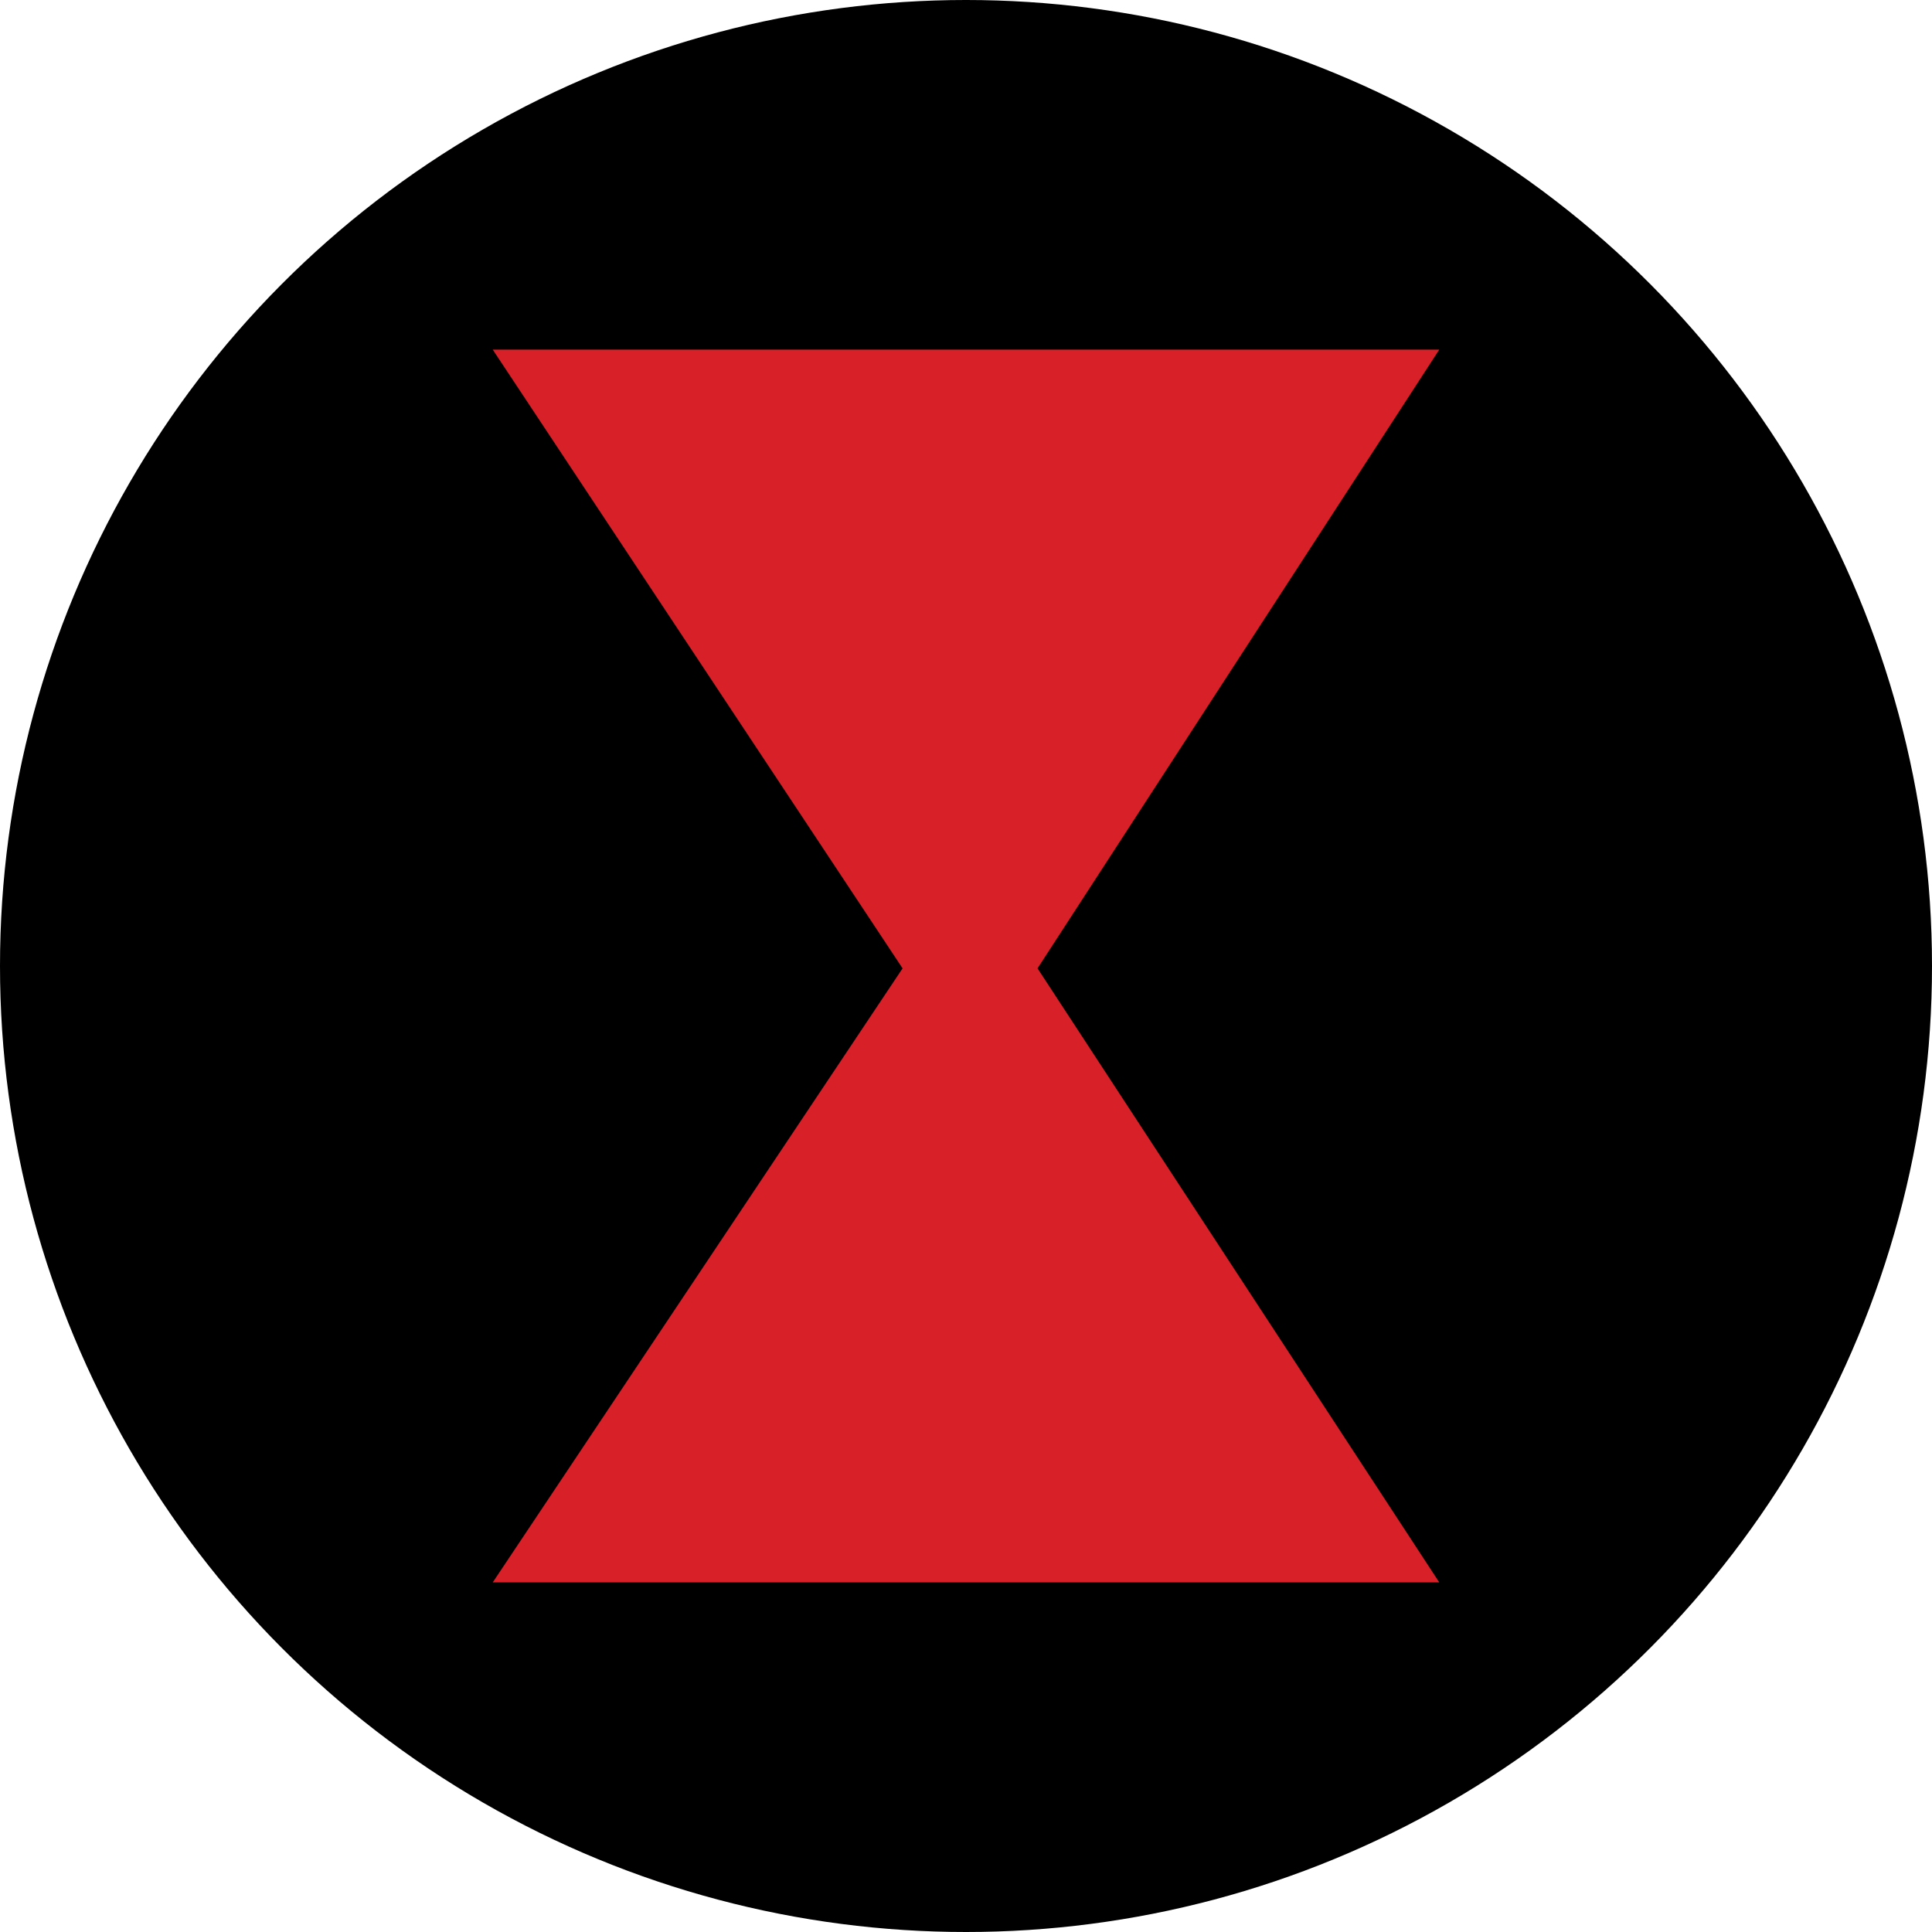
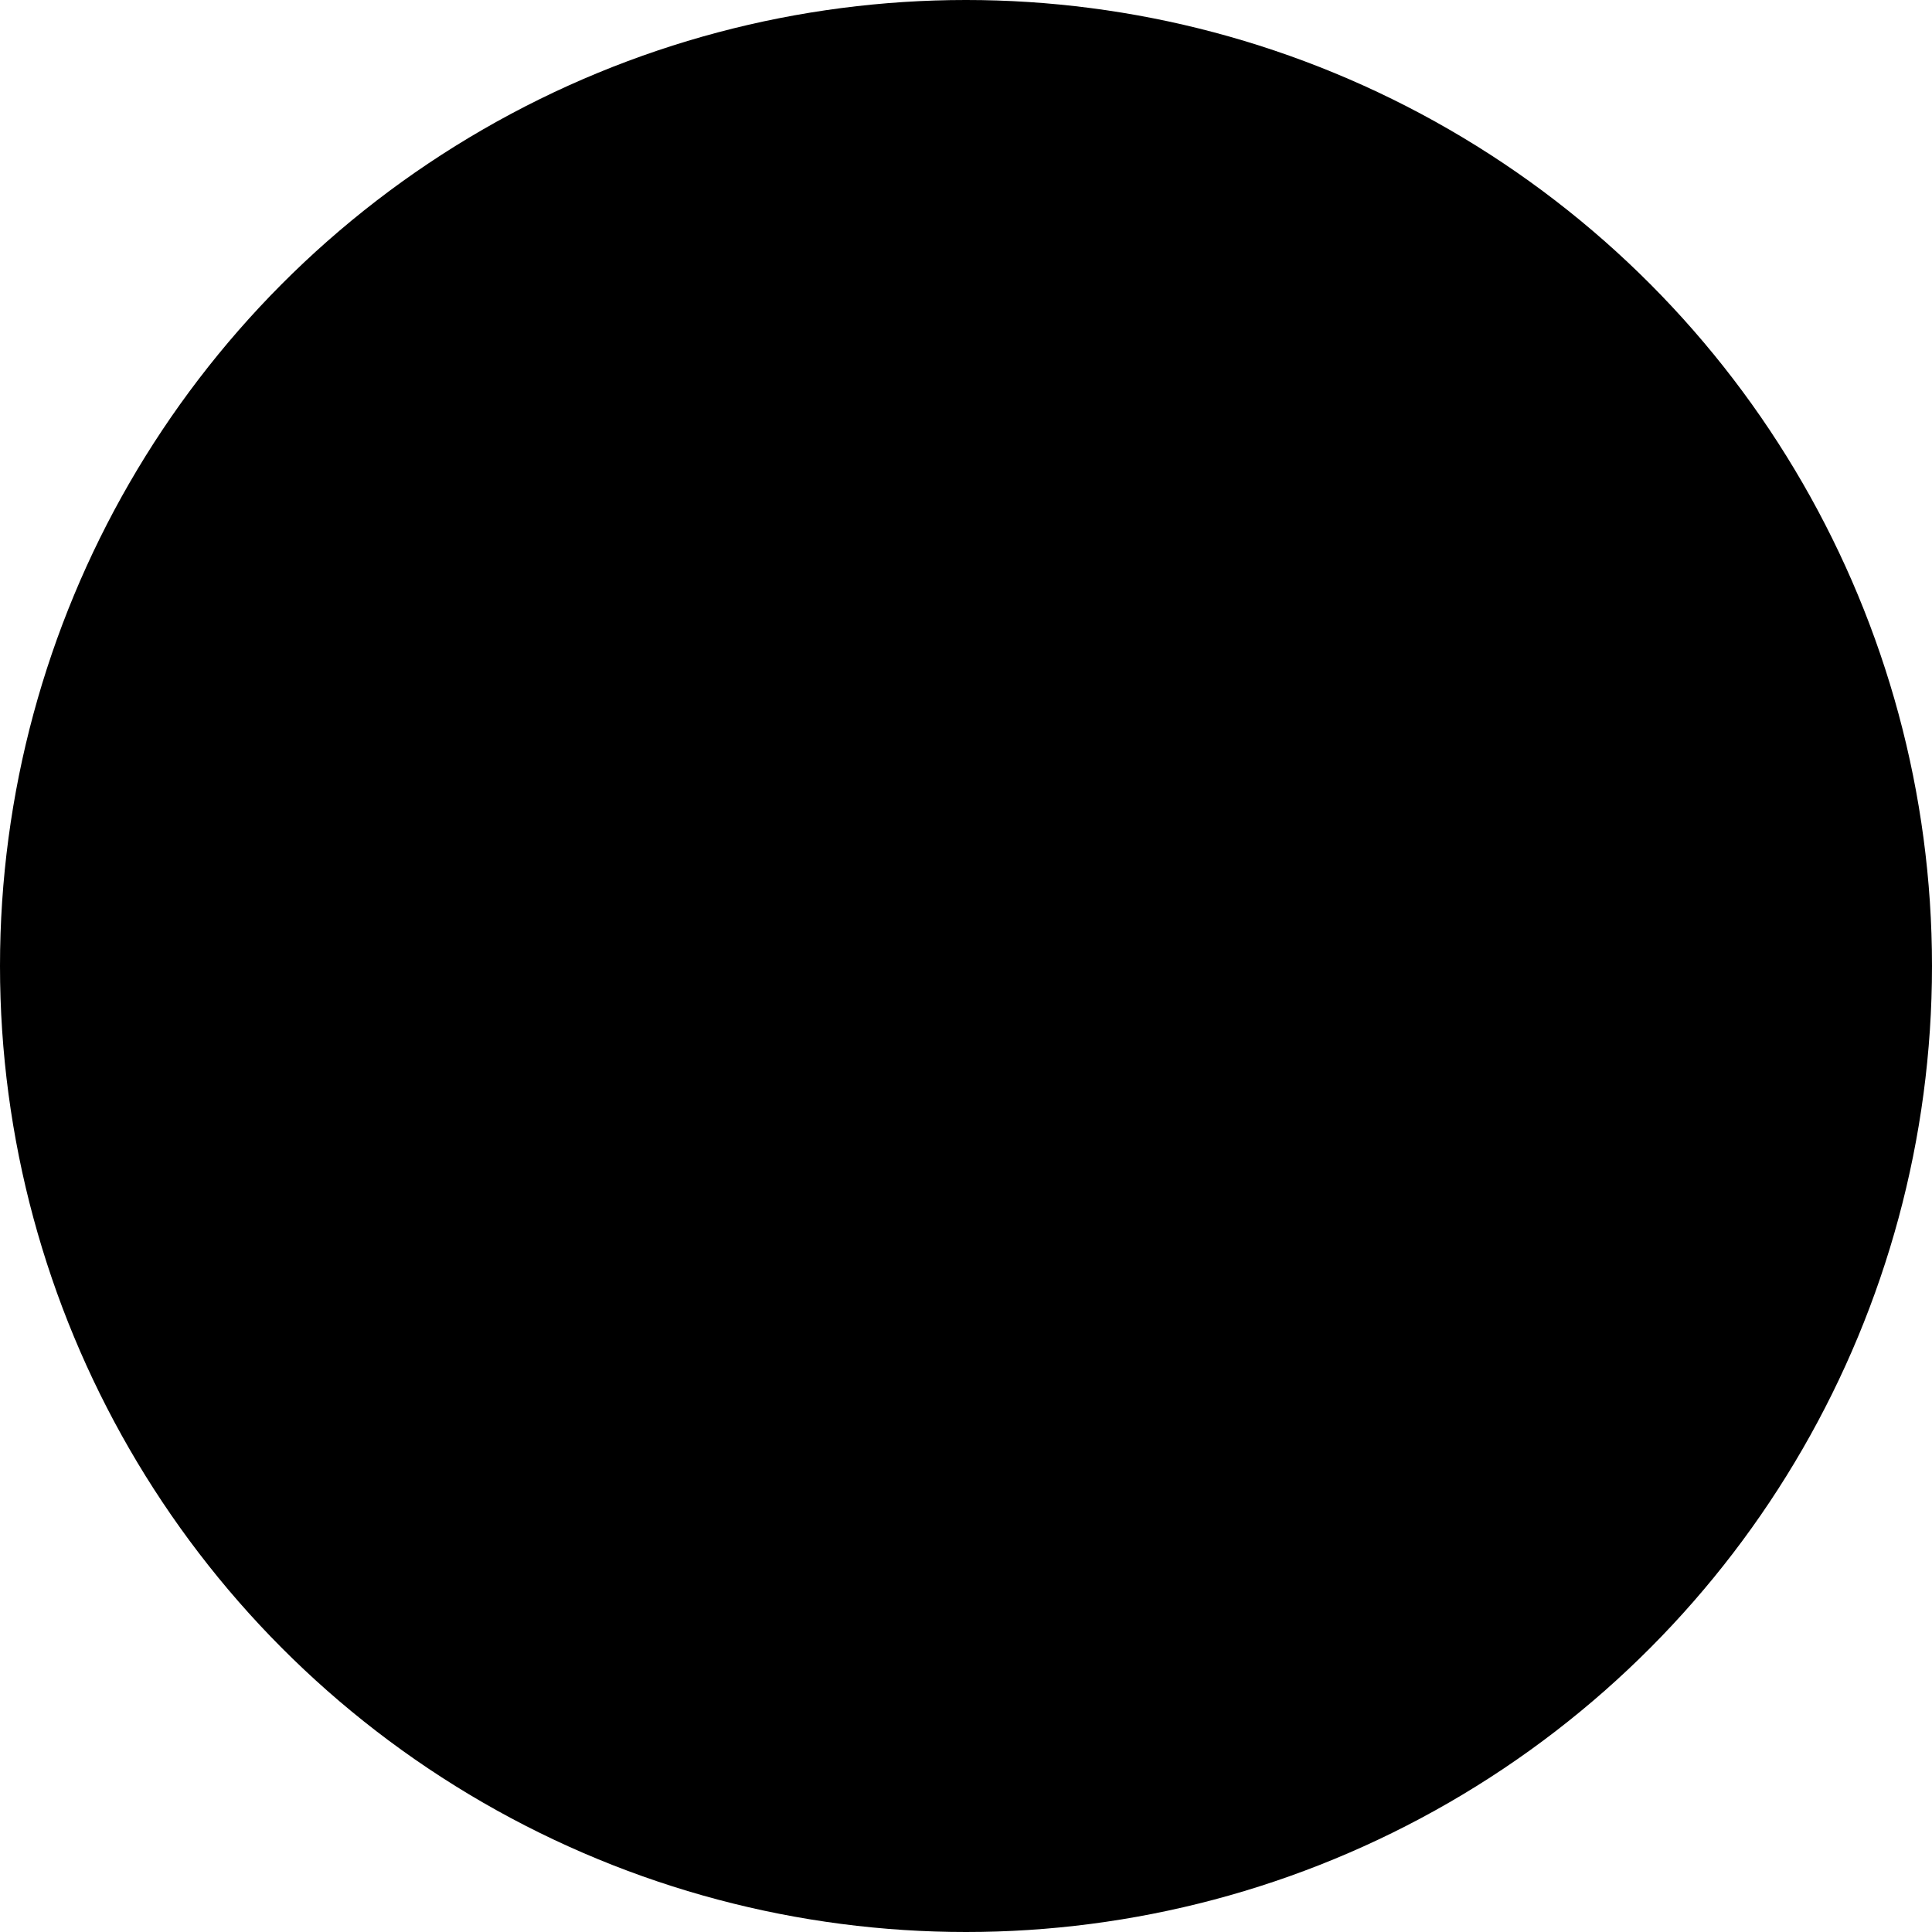
<svg xmlns="http://www.w3.org/2000/svg" viewBox="0 0 565.44 565.44" id="Layer_1">
  <defs>
    <style>.cls-1{fill:#000;}.cls-1,.cls-2{stroke-width:0px;}.cls-2{fill:#d72027;}</style>
  </defs>
  <circle r="282.72" cy="282.72" cx="282.72" class="cls-1" />
-   <polygon points="144.21 102.32 421.23 102.32 303.65 283.41 421.23 463.12 144.21 463.12 264.16 283.41 144.21 102.32" class="cls-2" />
</svg>